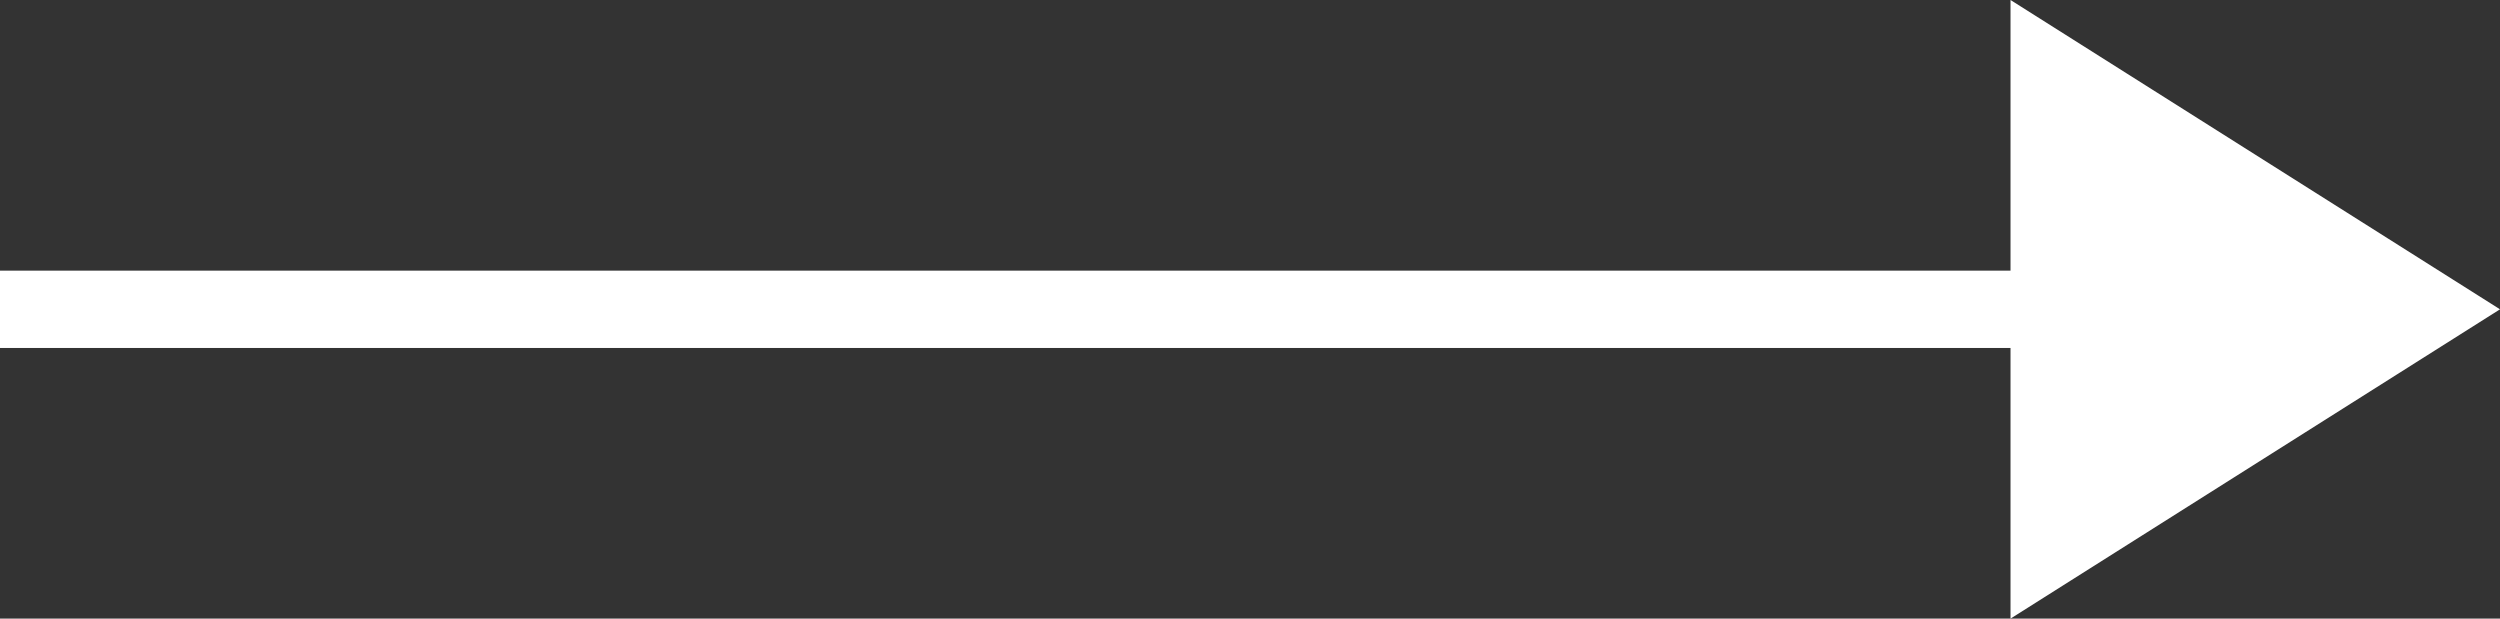
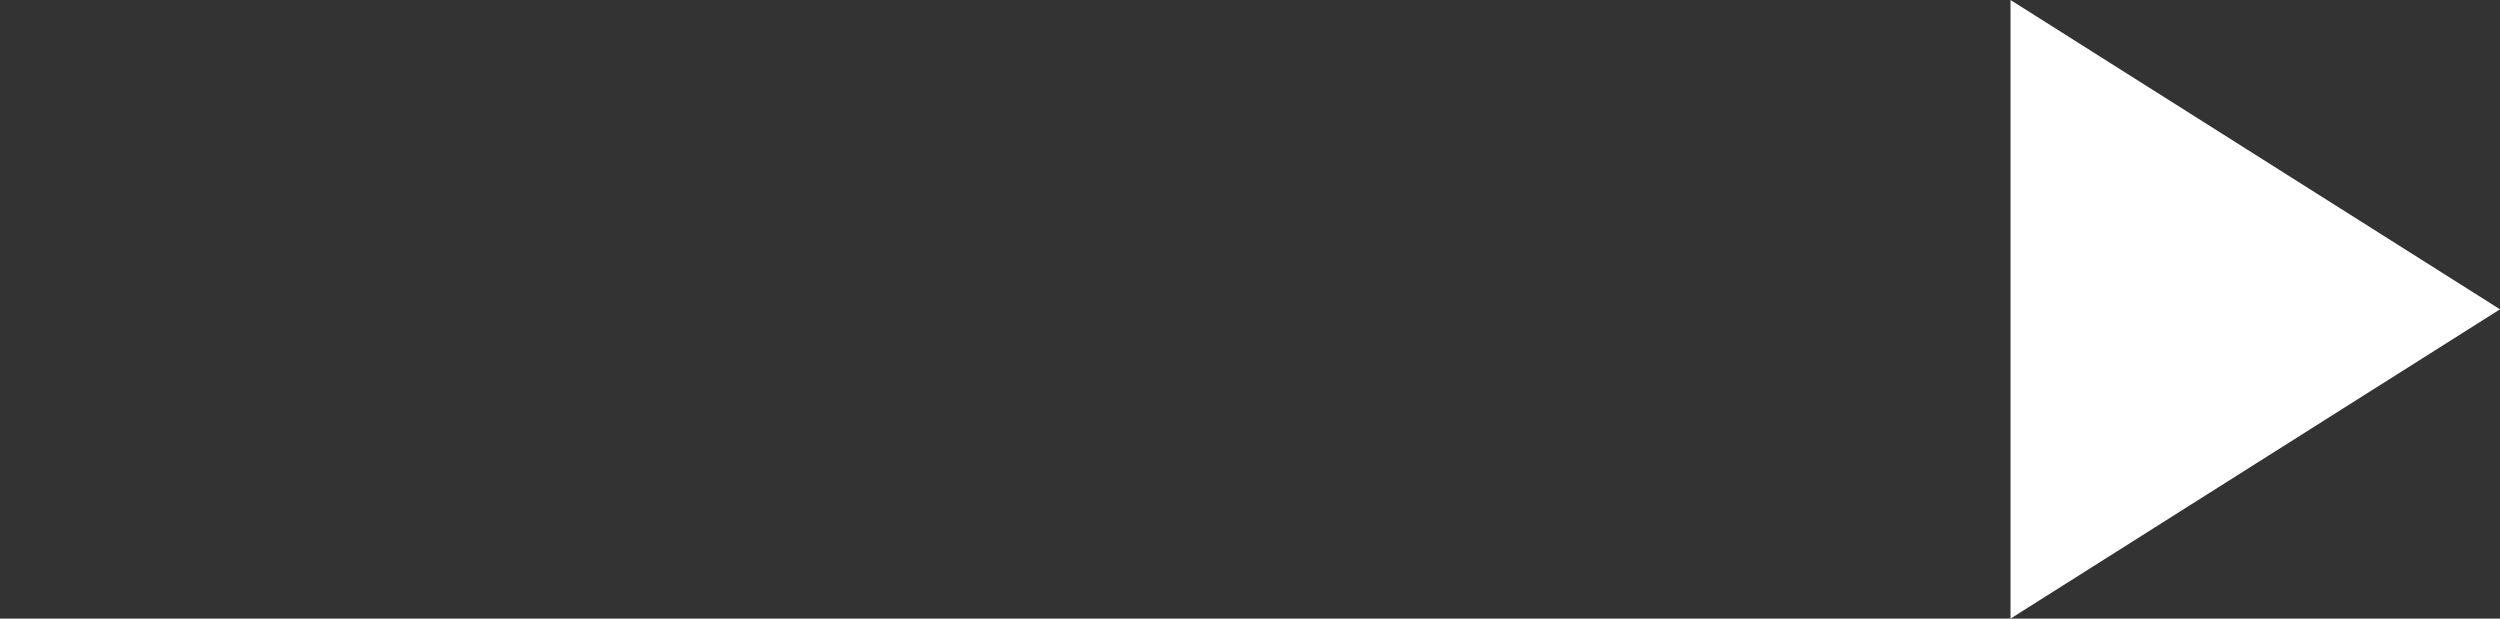
<svg xmlns="http://www.w3.org/2000/svg" viewBox="0 0 32.33 8">
  <rect x="0" y="0" width="32.33" height="8" fill="#333333" stroke="none" />
  <defs>
    <style>.cls-1{fill:#fff;}.cls-2{fill:none;stroke:#fff;stroke-miterlimit:10;}</style>
  </defs>
  <g id="Layer_2" data-name="Layer 2">
    <g id="レイヤー_1" data-name="レイヤー 1">
      <polygon class="cls-1" points="32.33 4 26 0 26 8 32.33 4" />
-       <line class="cls-2" y1="4" x2="28" y2="4" />
    </g>
  </g>
</svg>